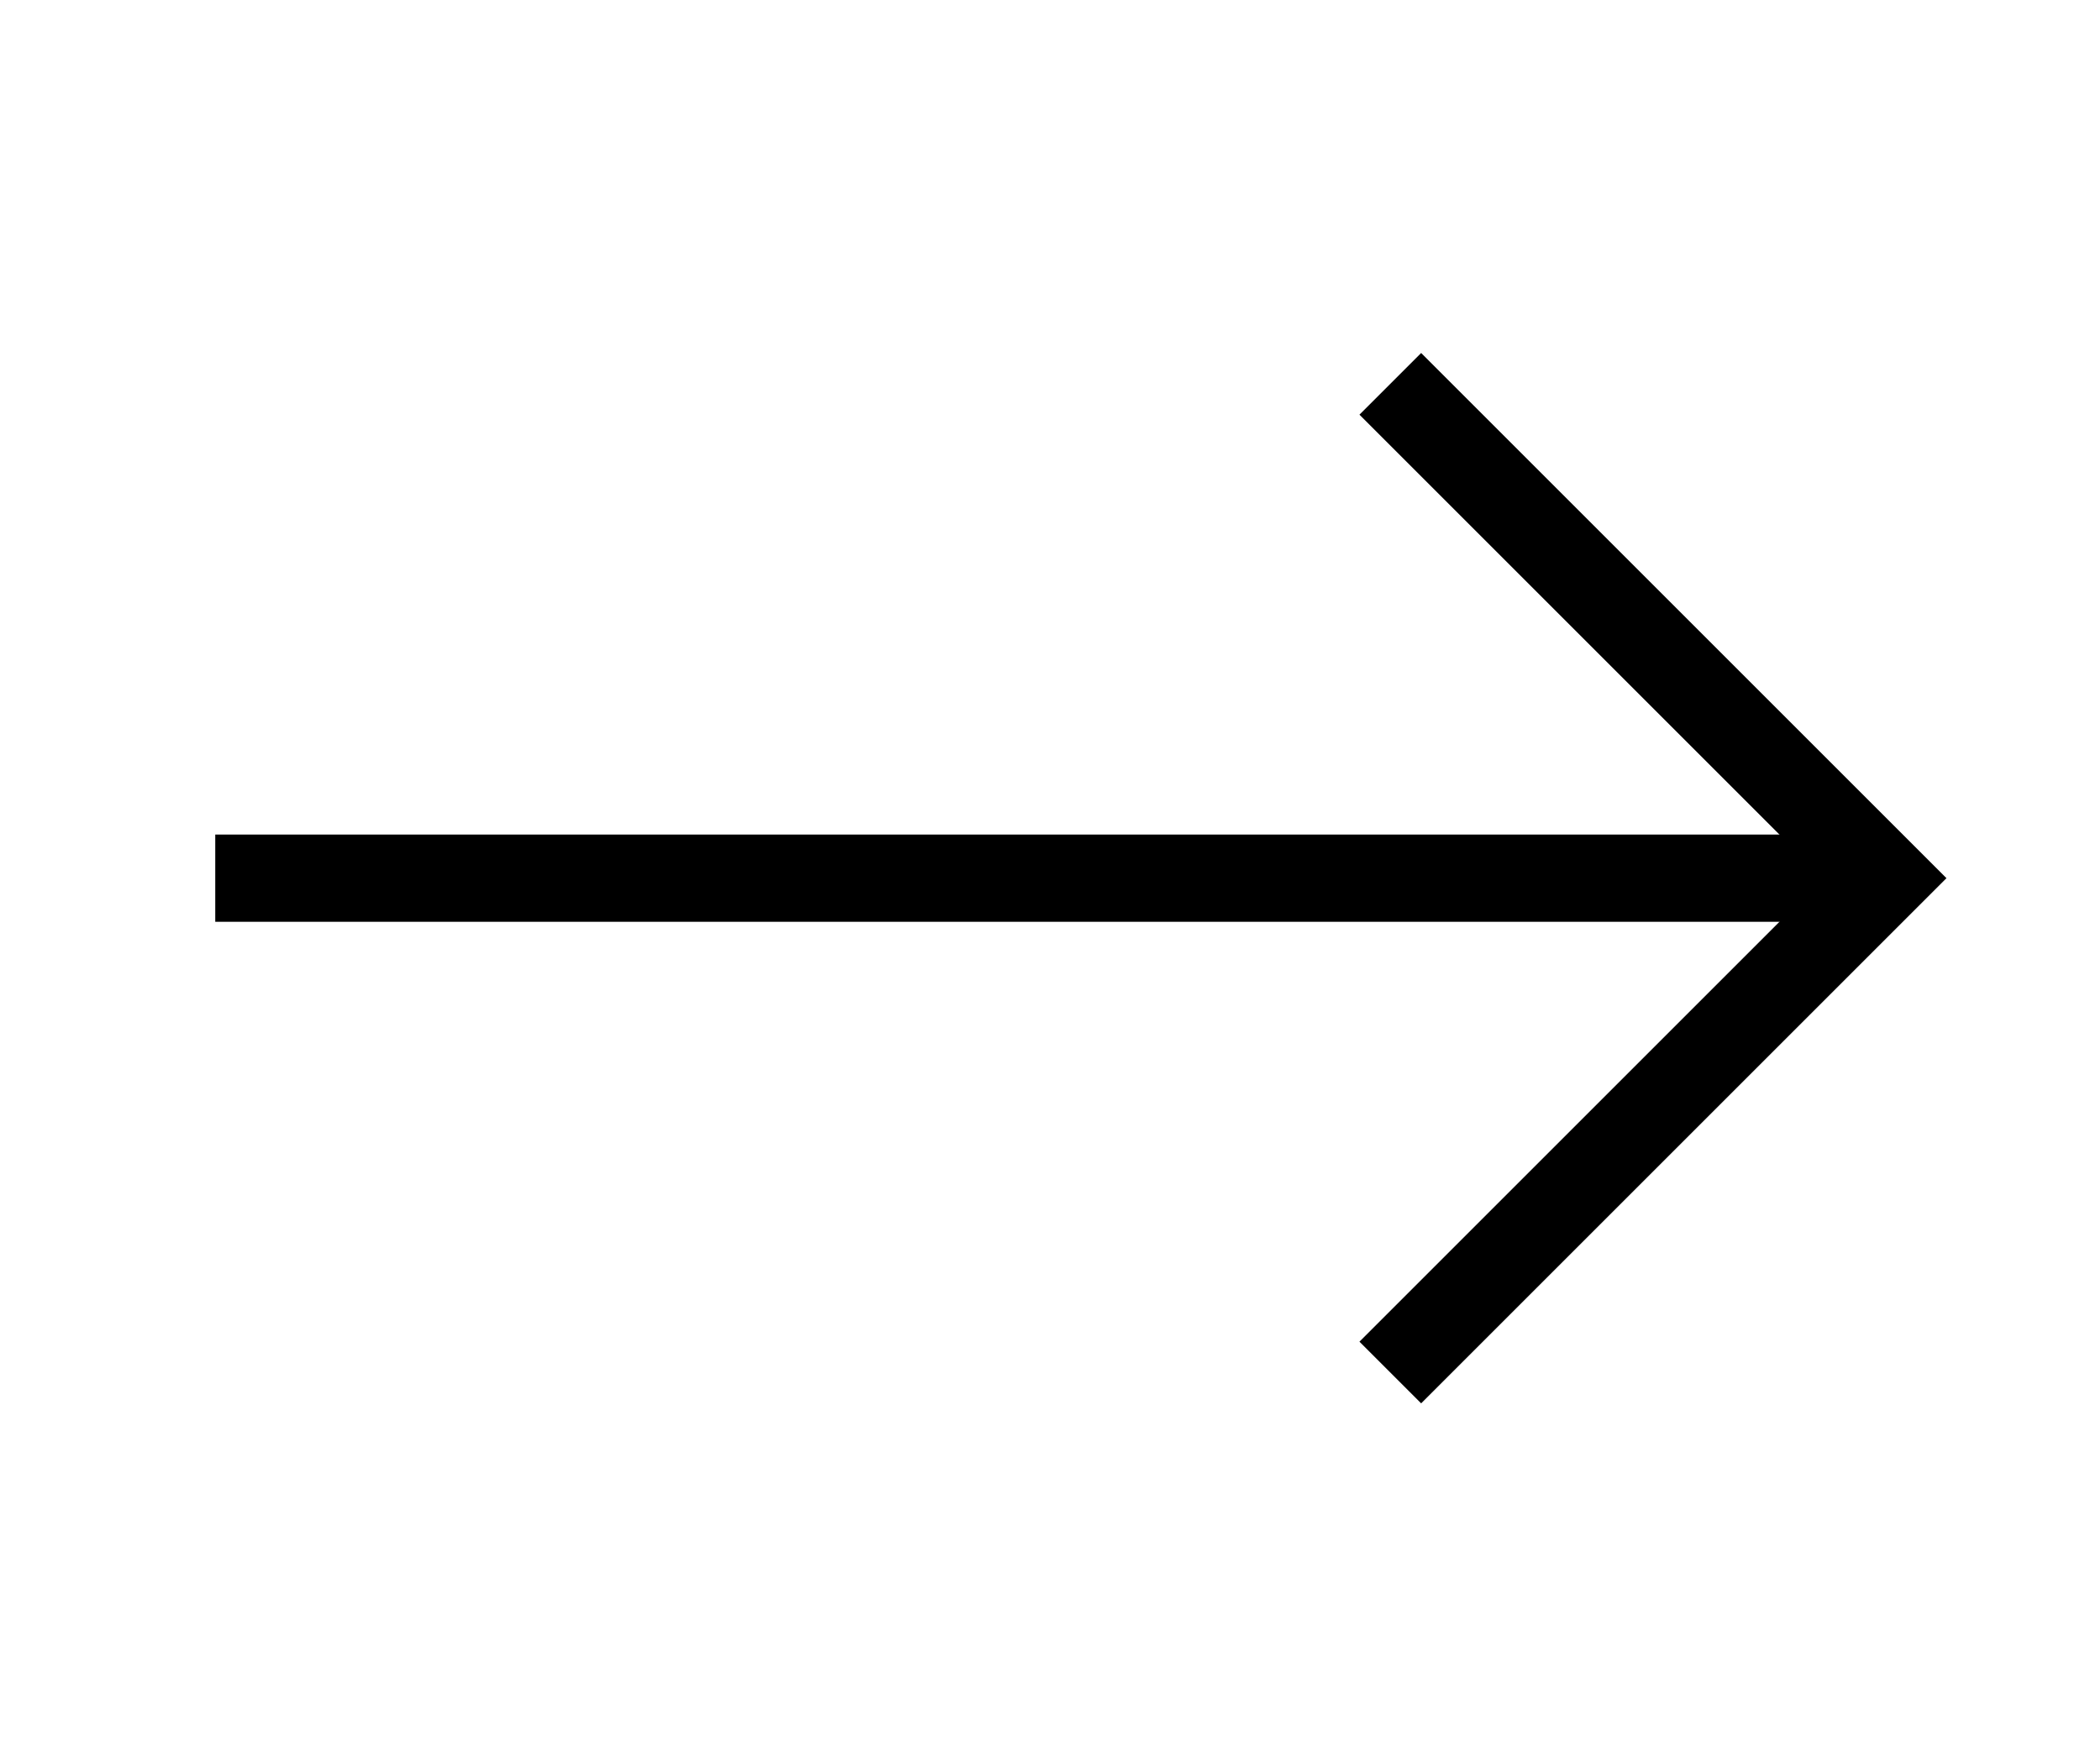
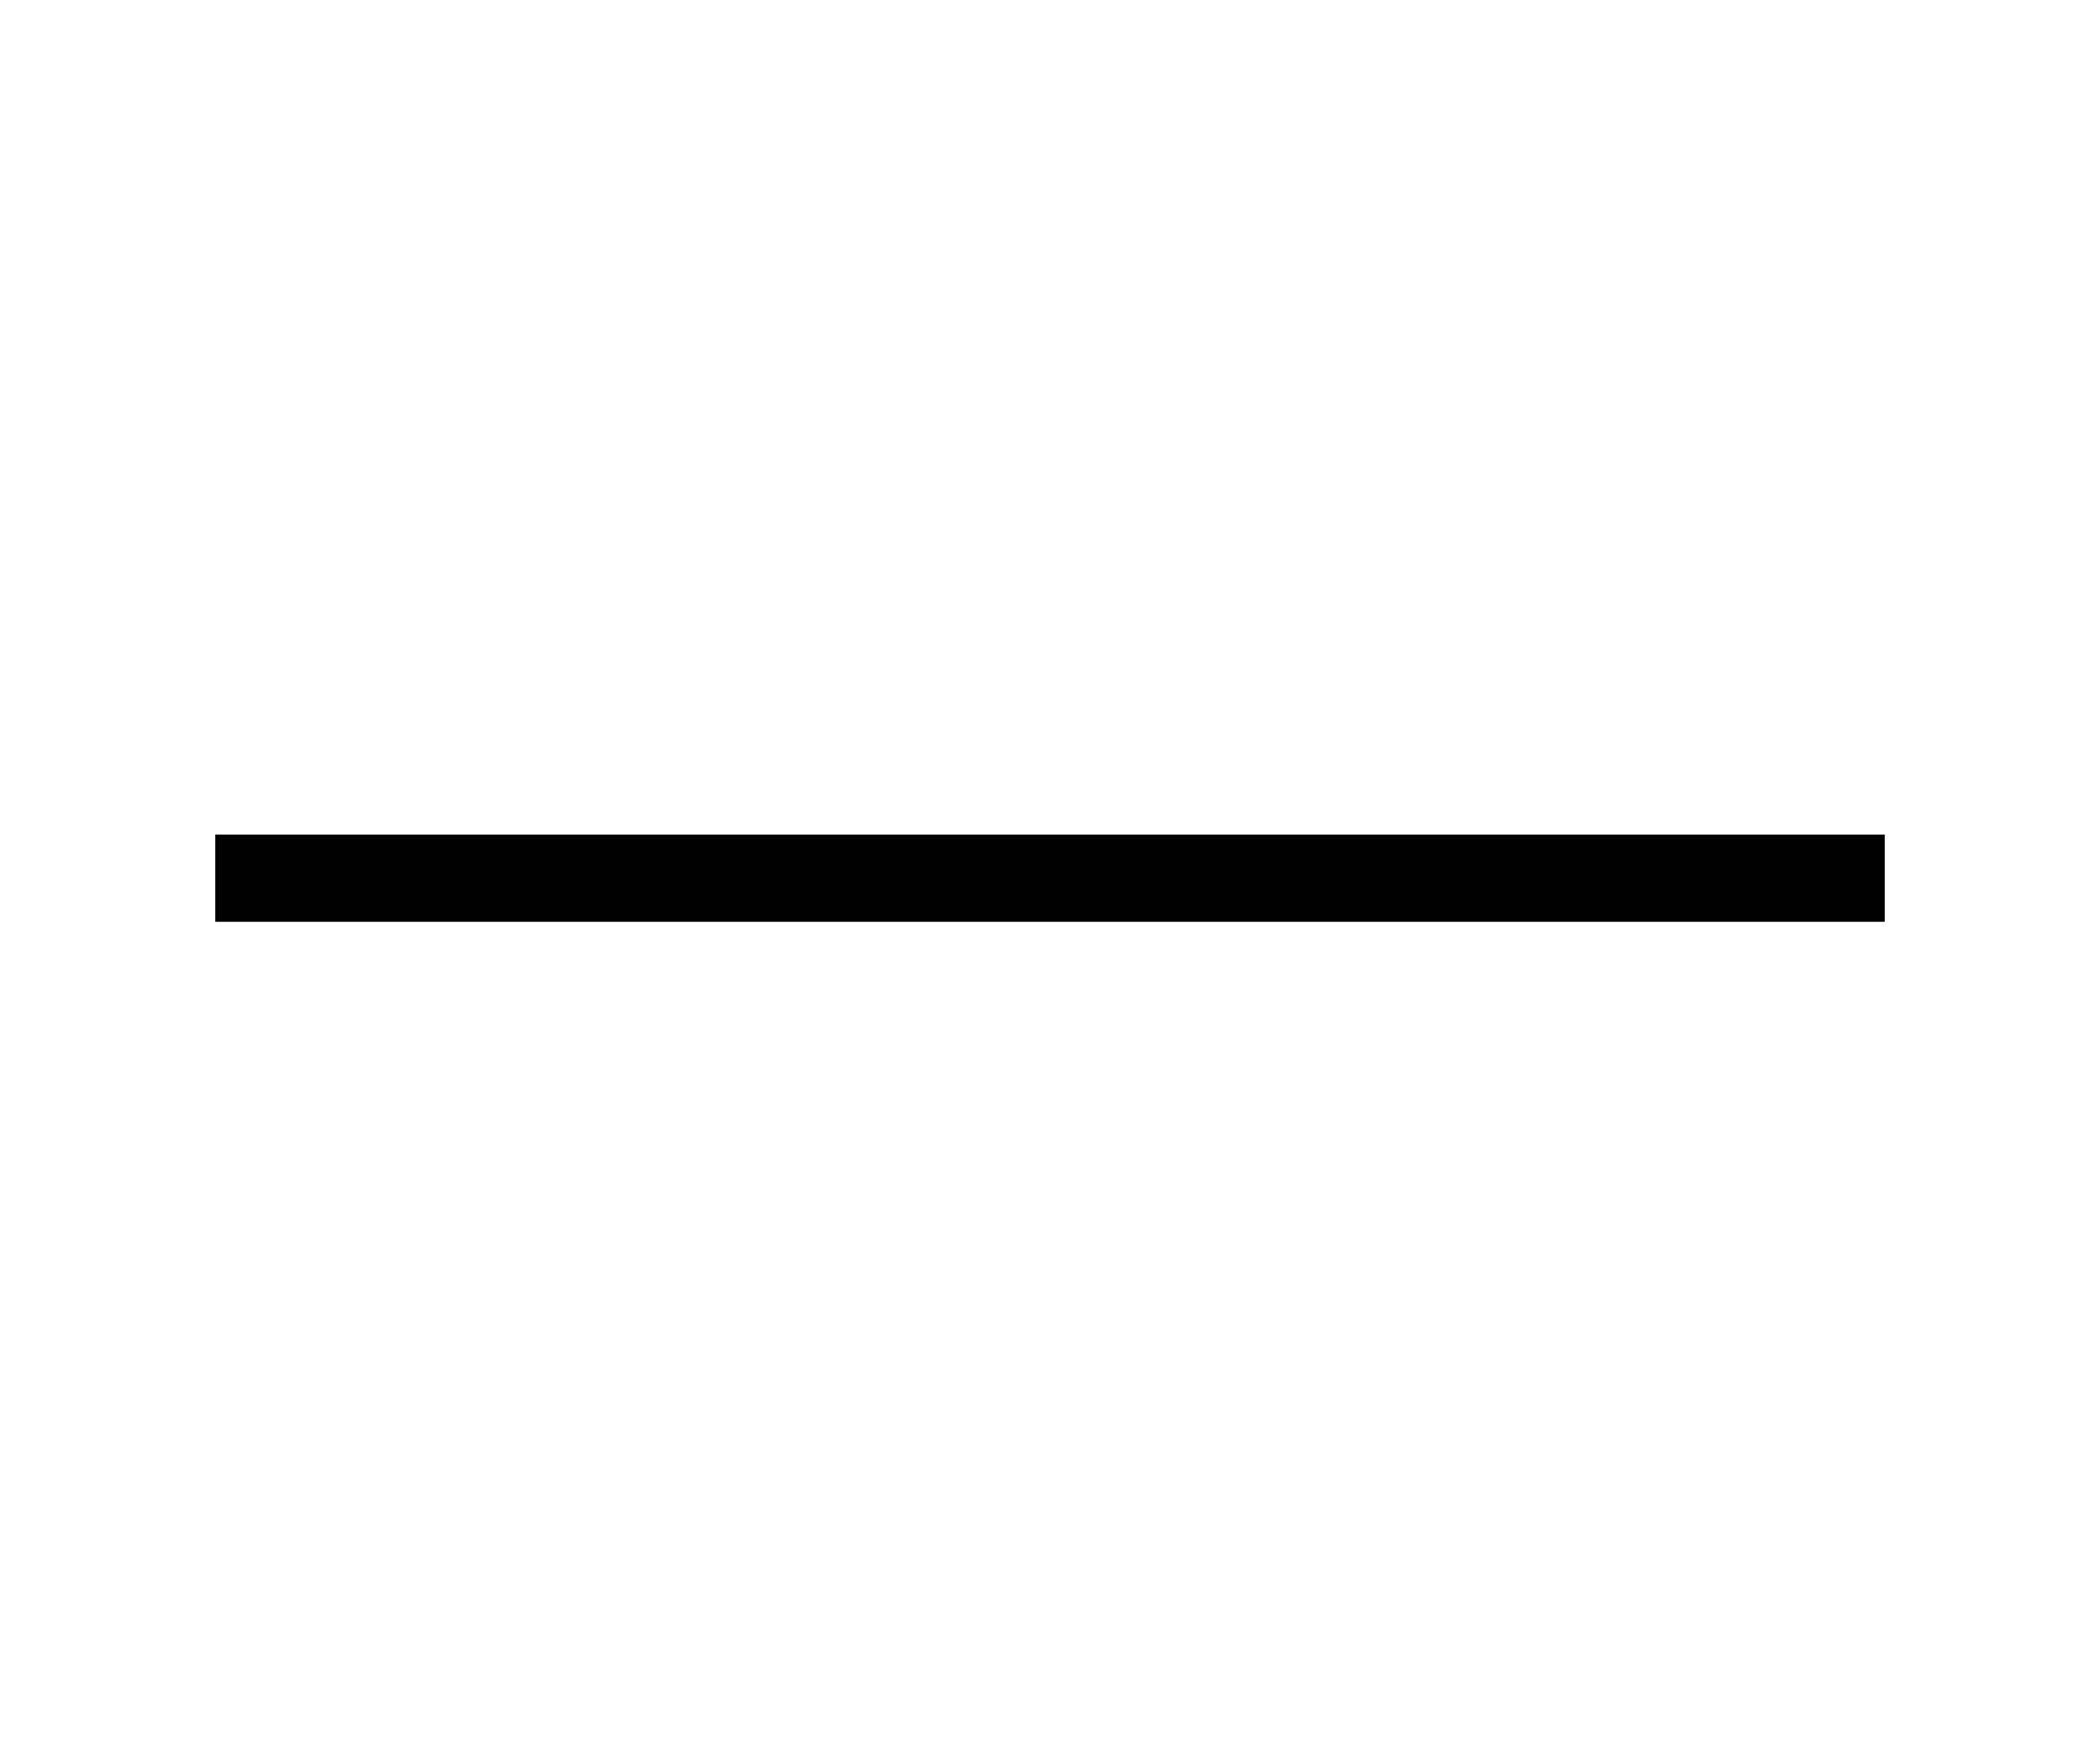
<svg xmlns="http://www.w3.org/2000/svg" version="1.1" id="Capa_1" x="0px" y="0px" viewBox="0 0 36.1 30.2" style="enable-background:new 0 0 36.1 30.2;" xml:space="preserve">
  <style type="text/css">
	.st0{fill:none;stroke:#000000;stroke-width:1.5;stroke-miterlimit:10;}
</style>
  <g>
-     <polyline class="st0" points="23.9,6.6 32.4,15.1 23.9,23.6  " />
    <line class="st0" x1="32.4" y1="15.1" x2="3.7" y2="15.1" />
  </g>
</svg>